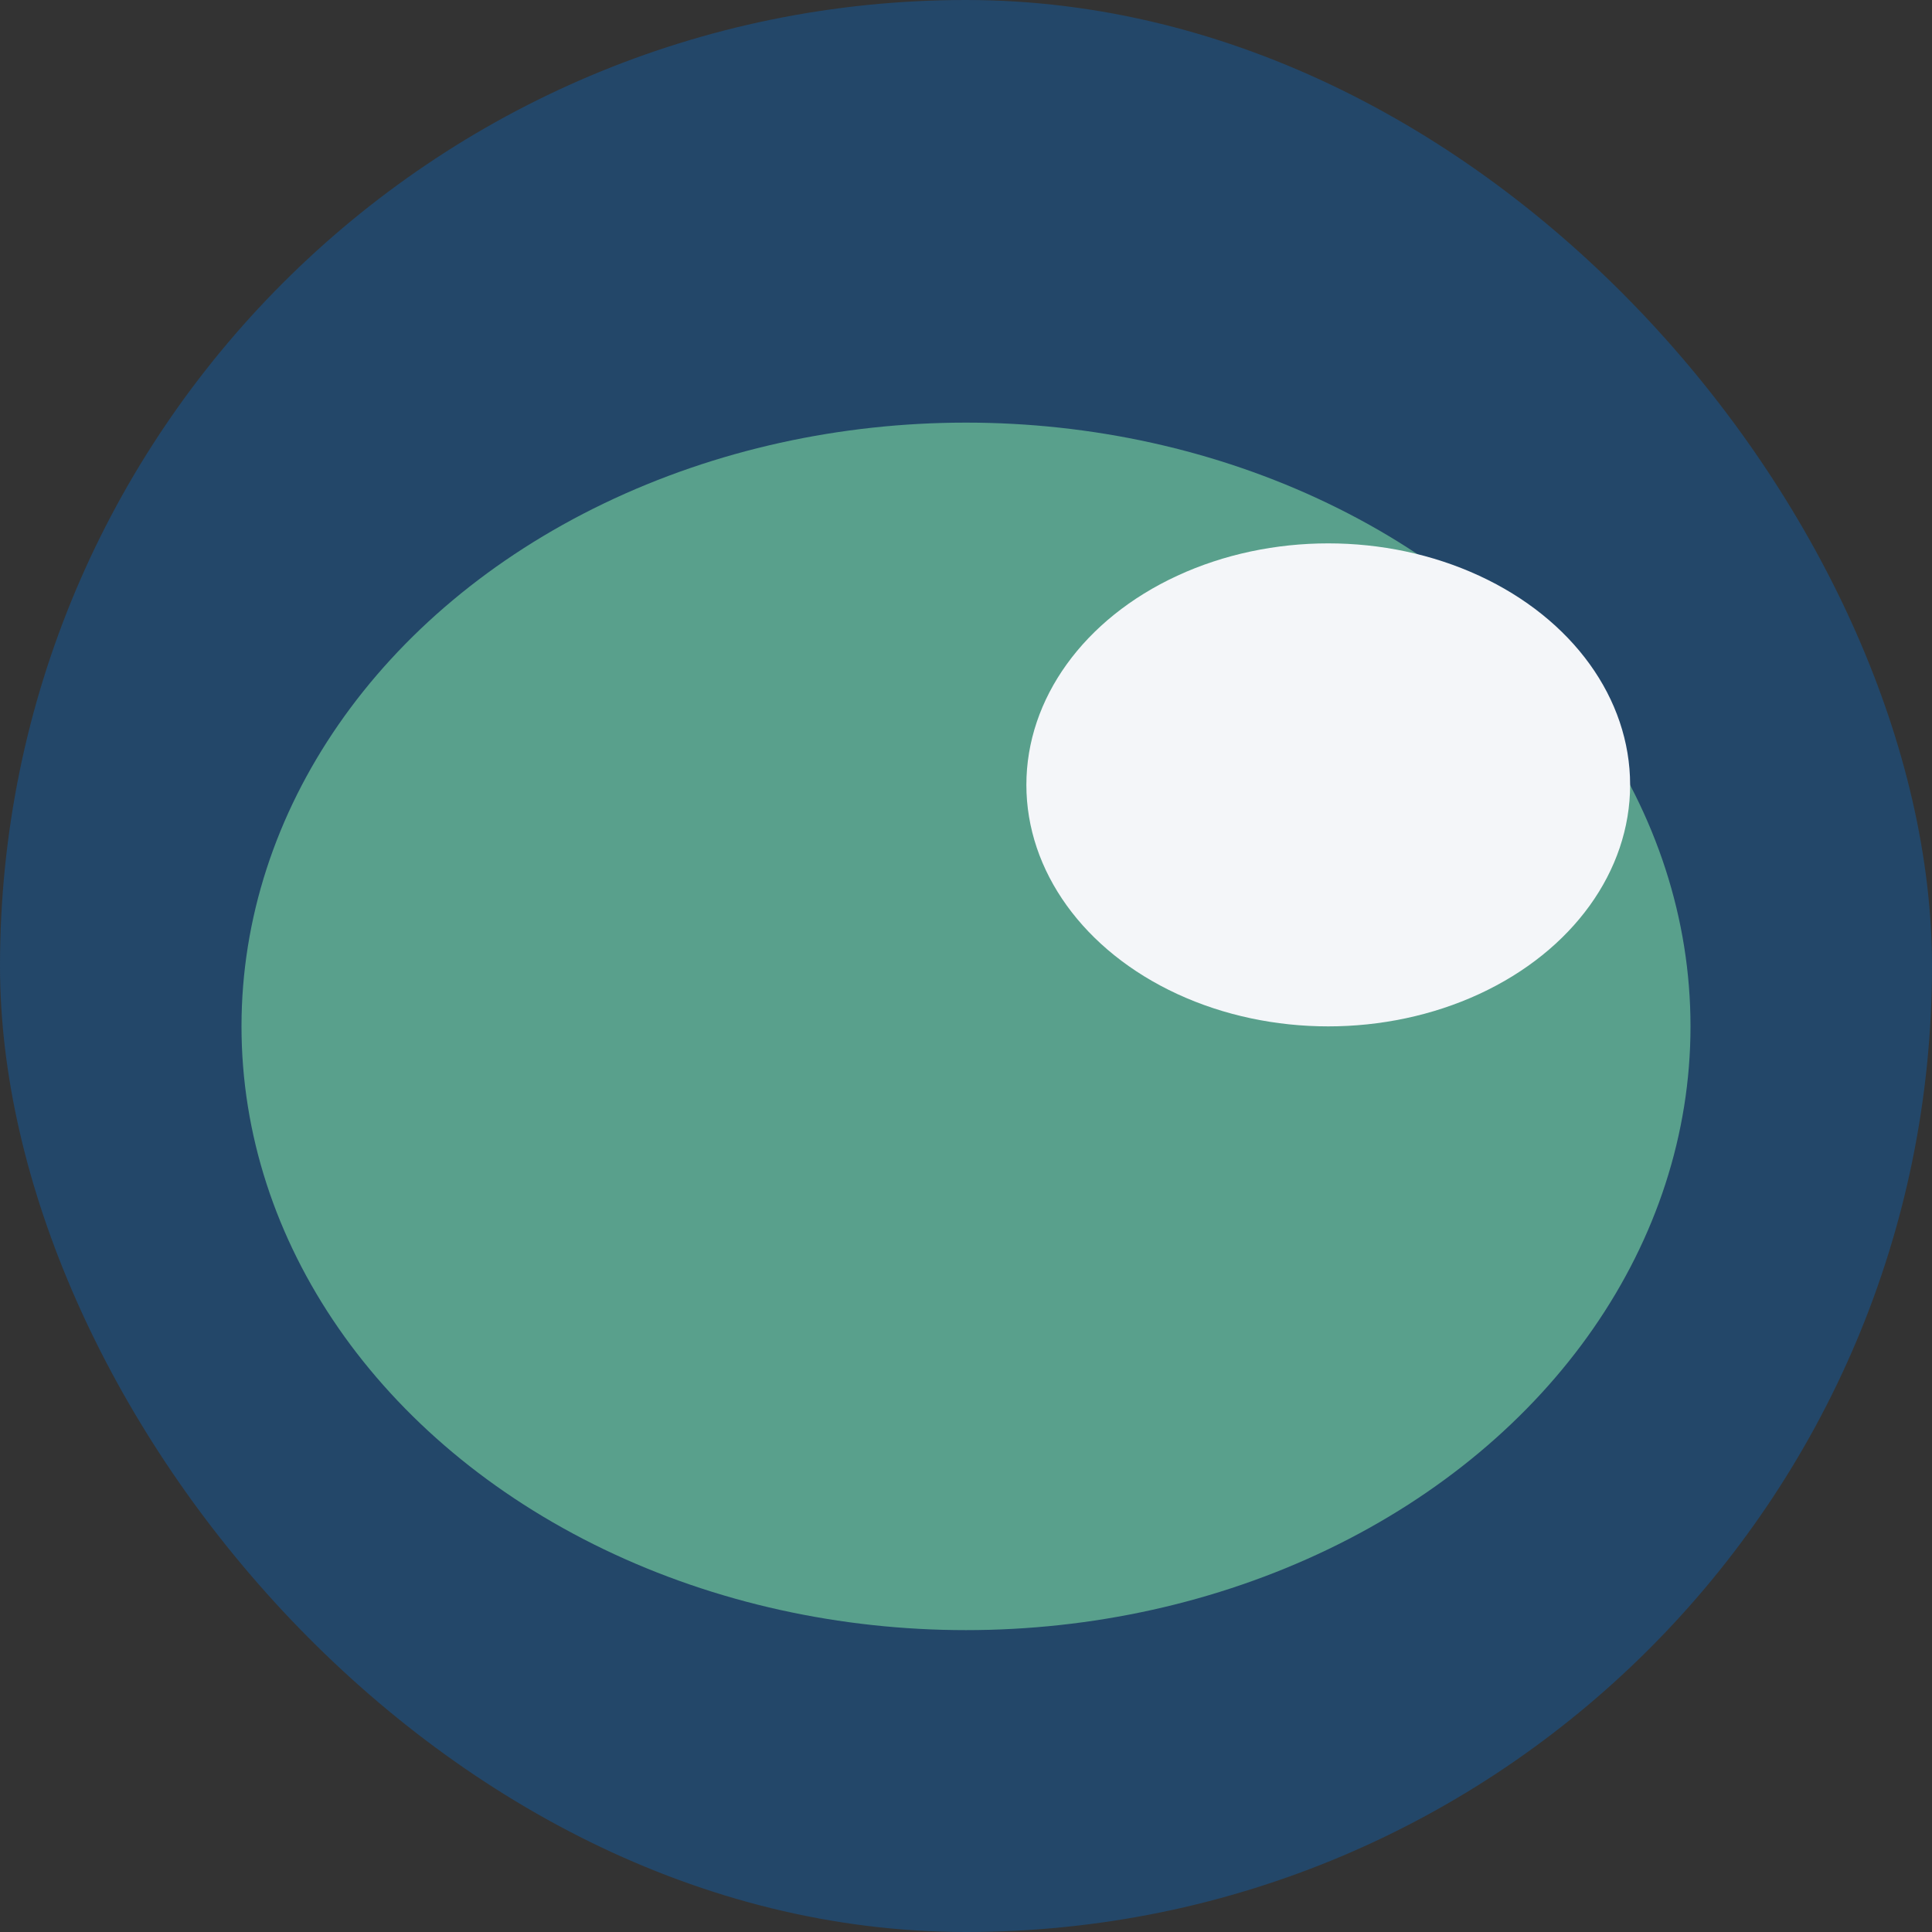
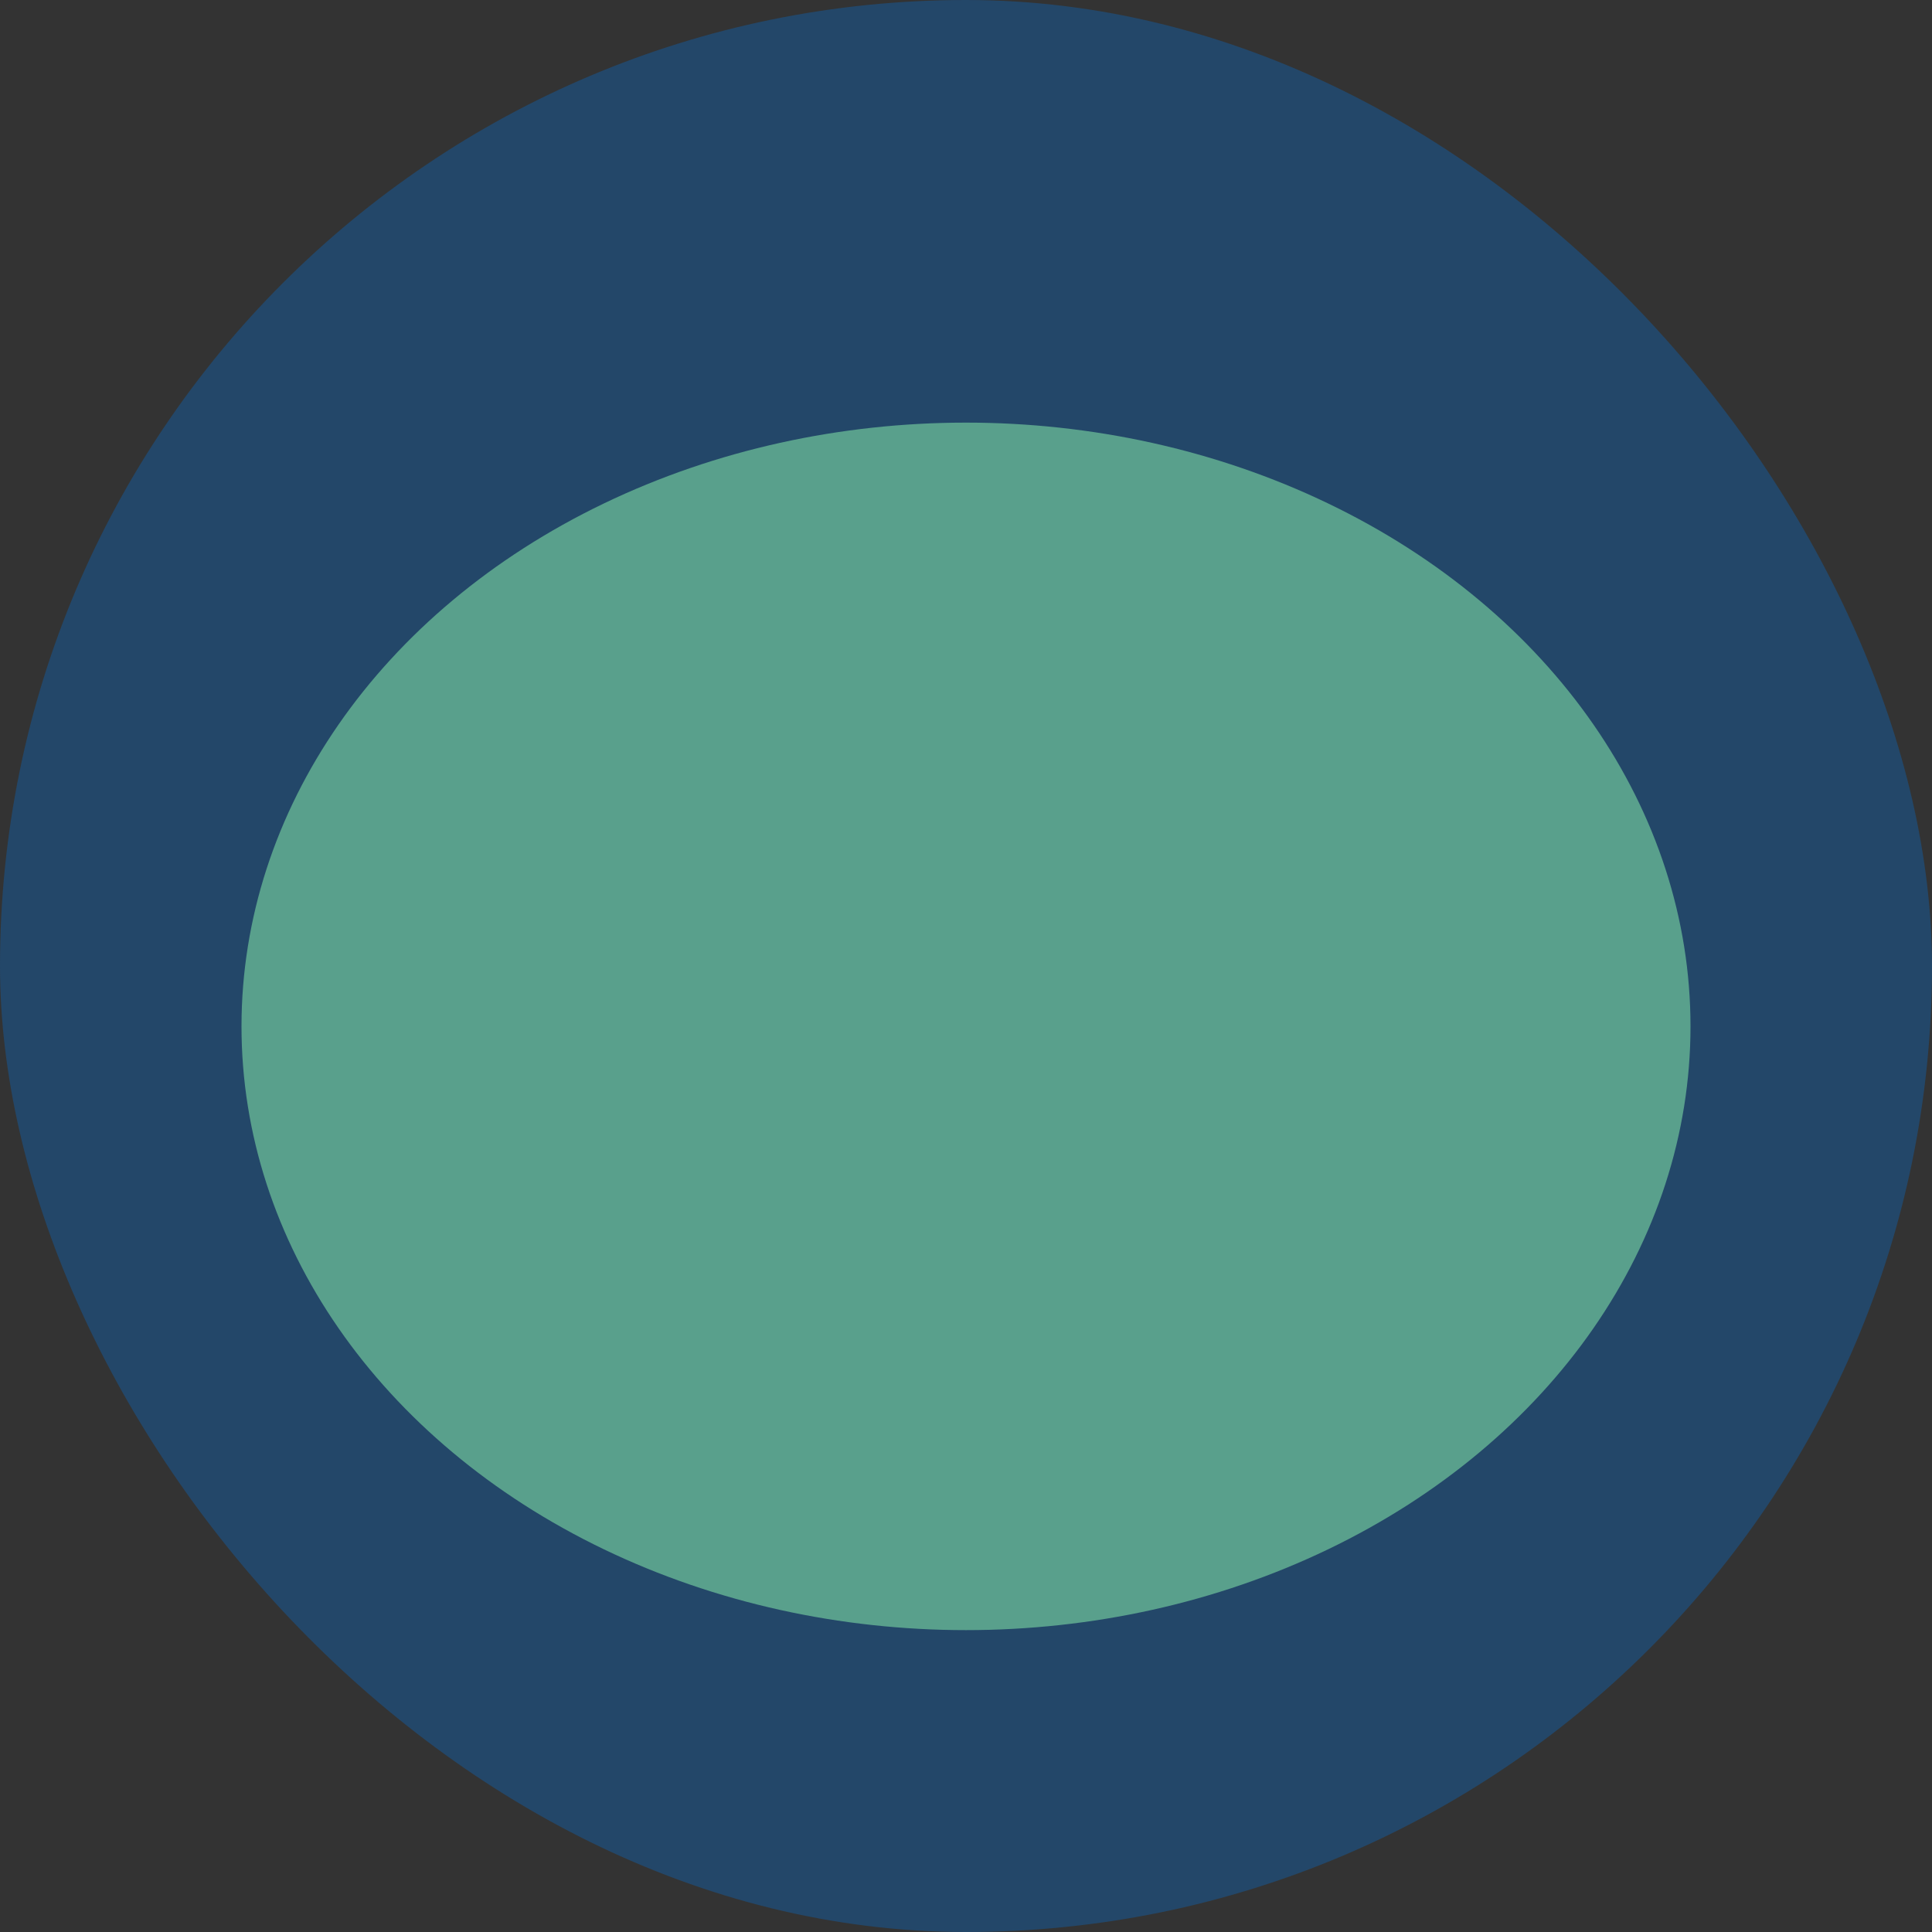
<svg xmlns="http://www.w3.org/2000/svg" width="32" height="32" viewBox="0 0 32 32">
  <rect x="0" y="0" width="32" height="32" fill="#333333" stroke="none" />
  <rect width="32" height="32" rx="16" fill="#234769" />
  <ellipse cx="16" cy="17" rx="12" ry="10" fill="#59A08C" />
-   <ellipse cx="22" cy="13" rx="5" ry="4" fill="#F4F6F9" />
</svg>